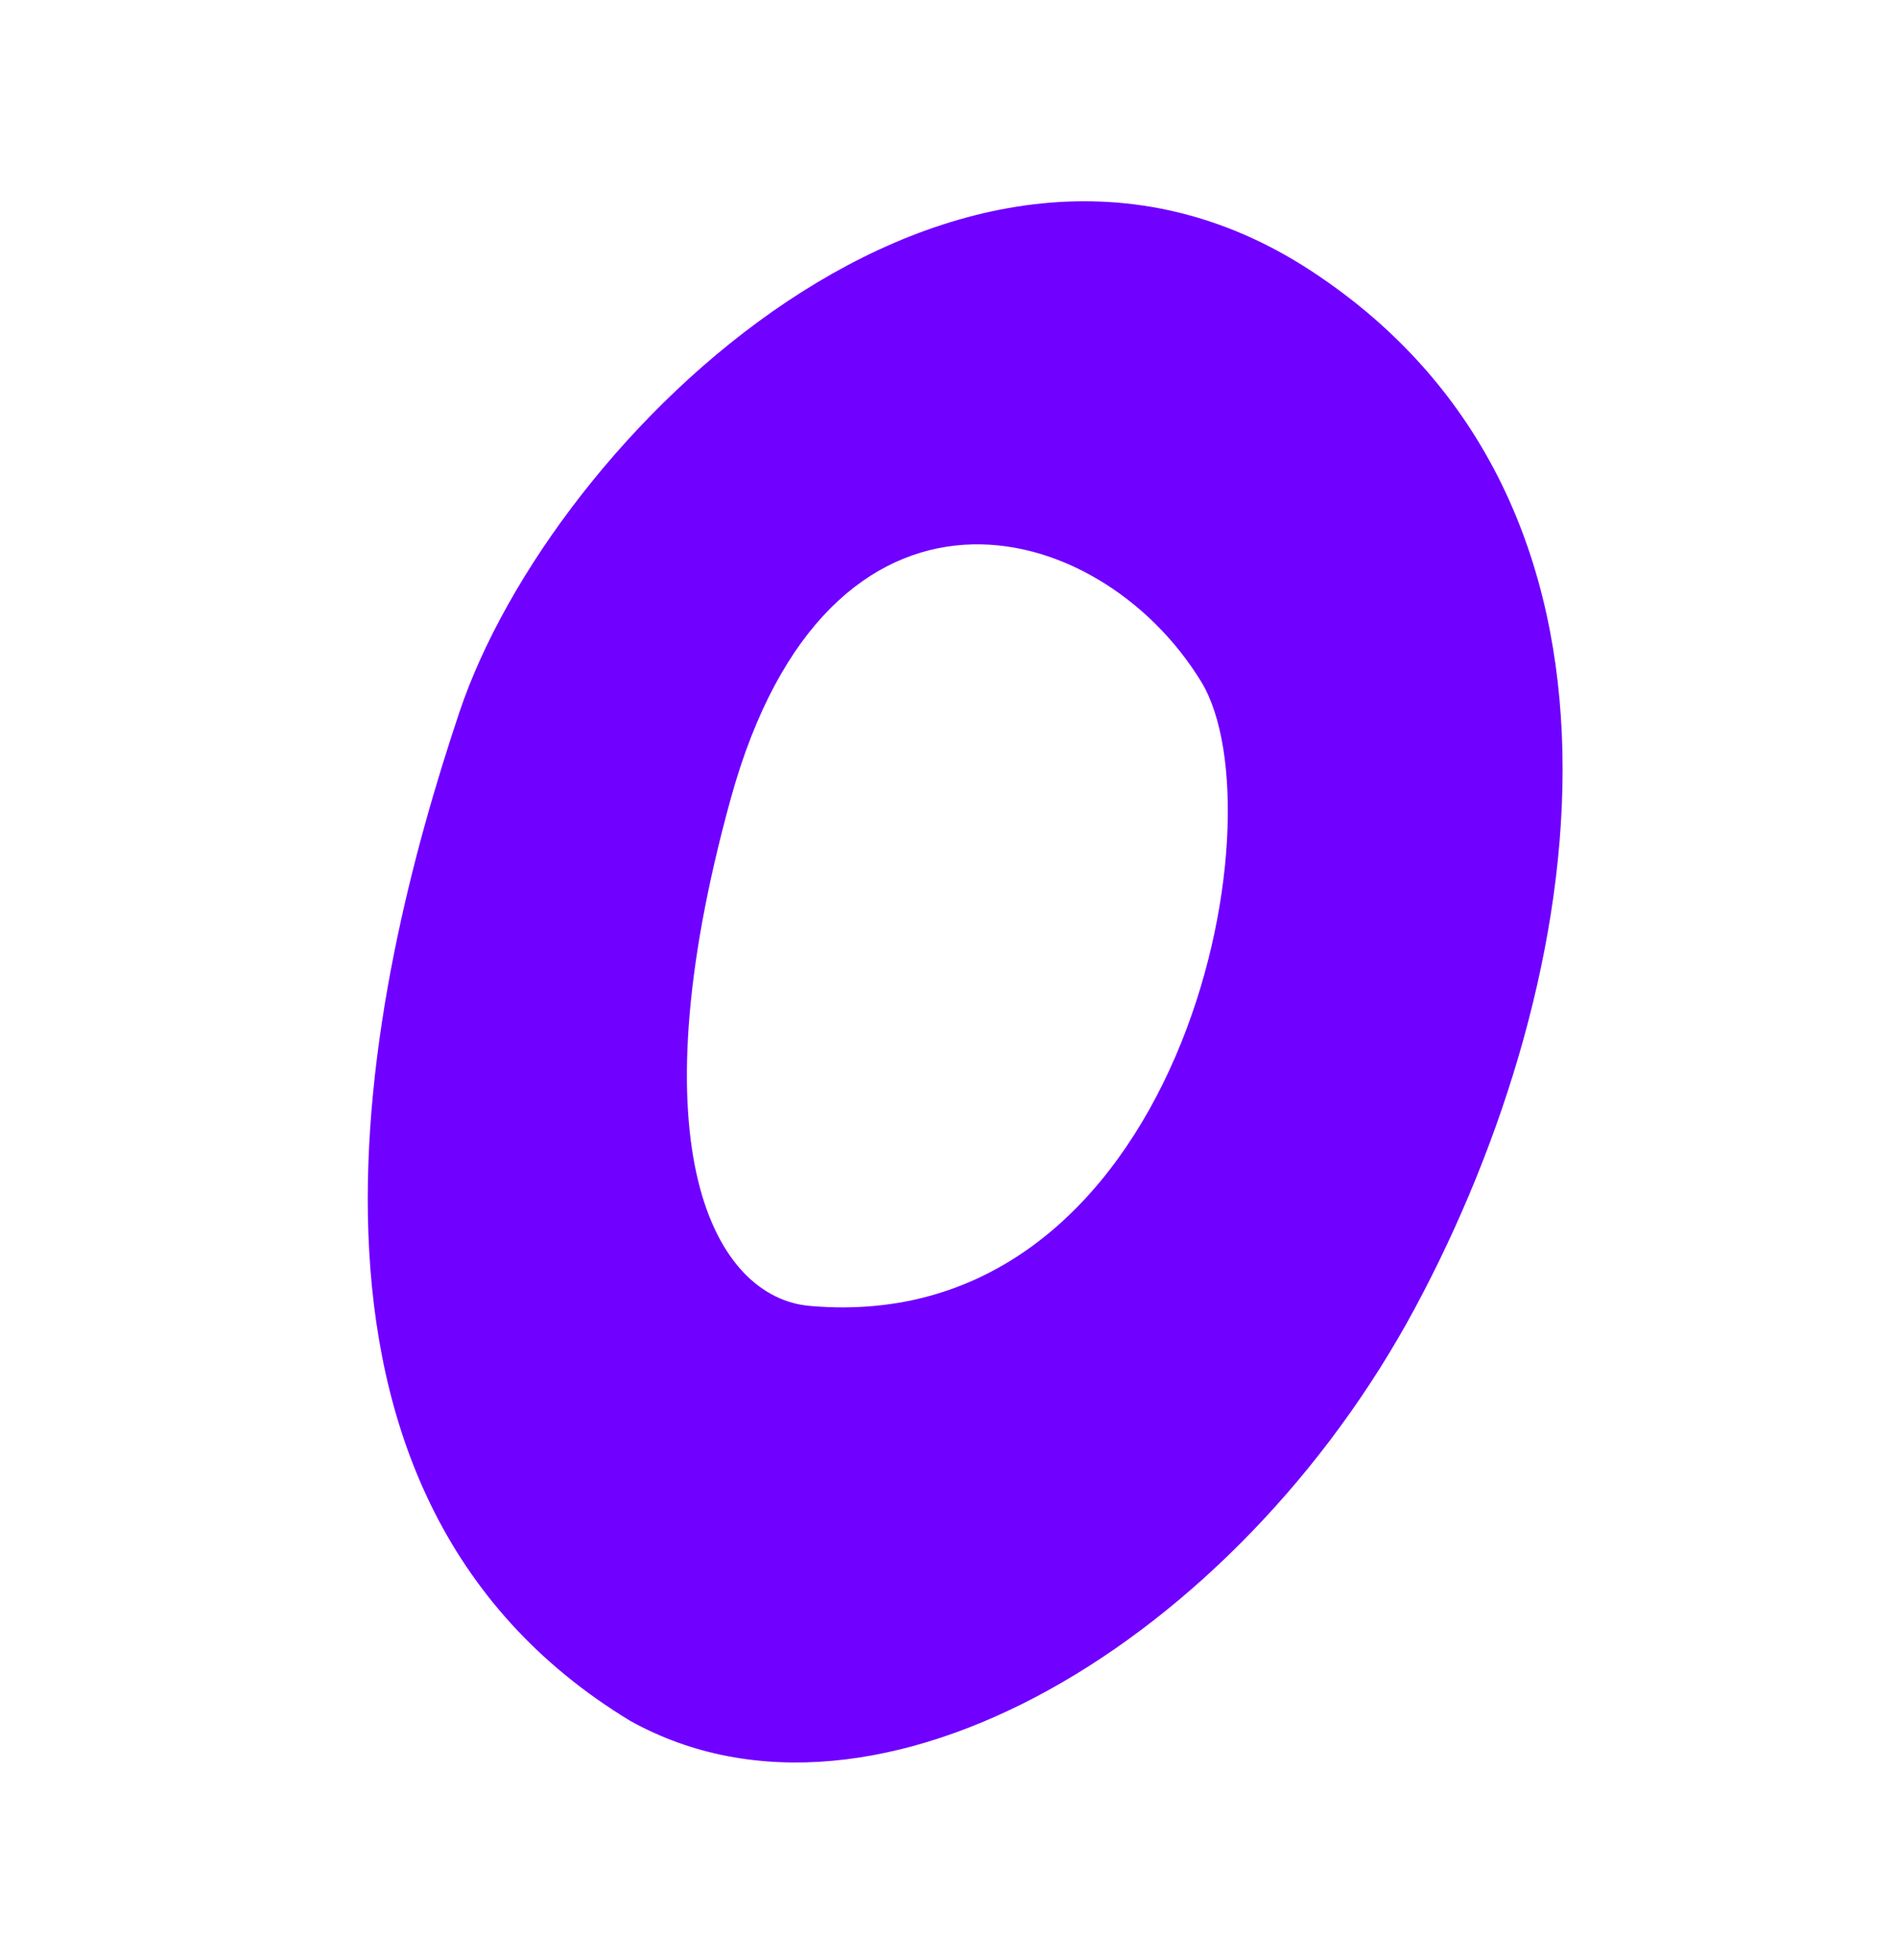
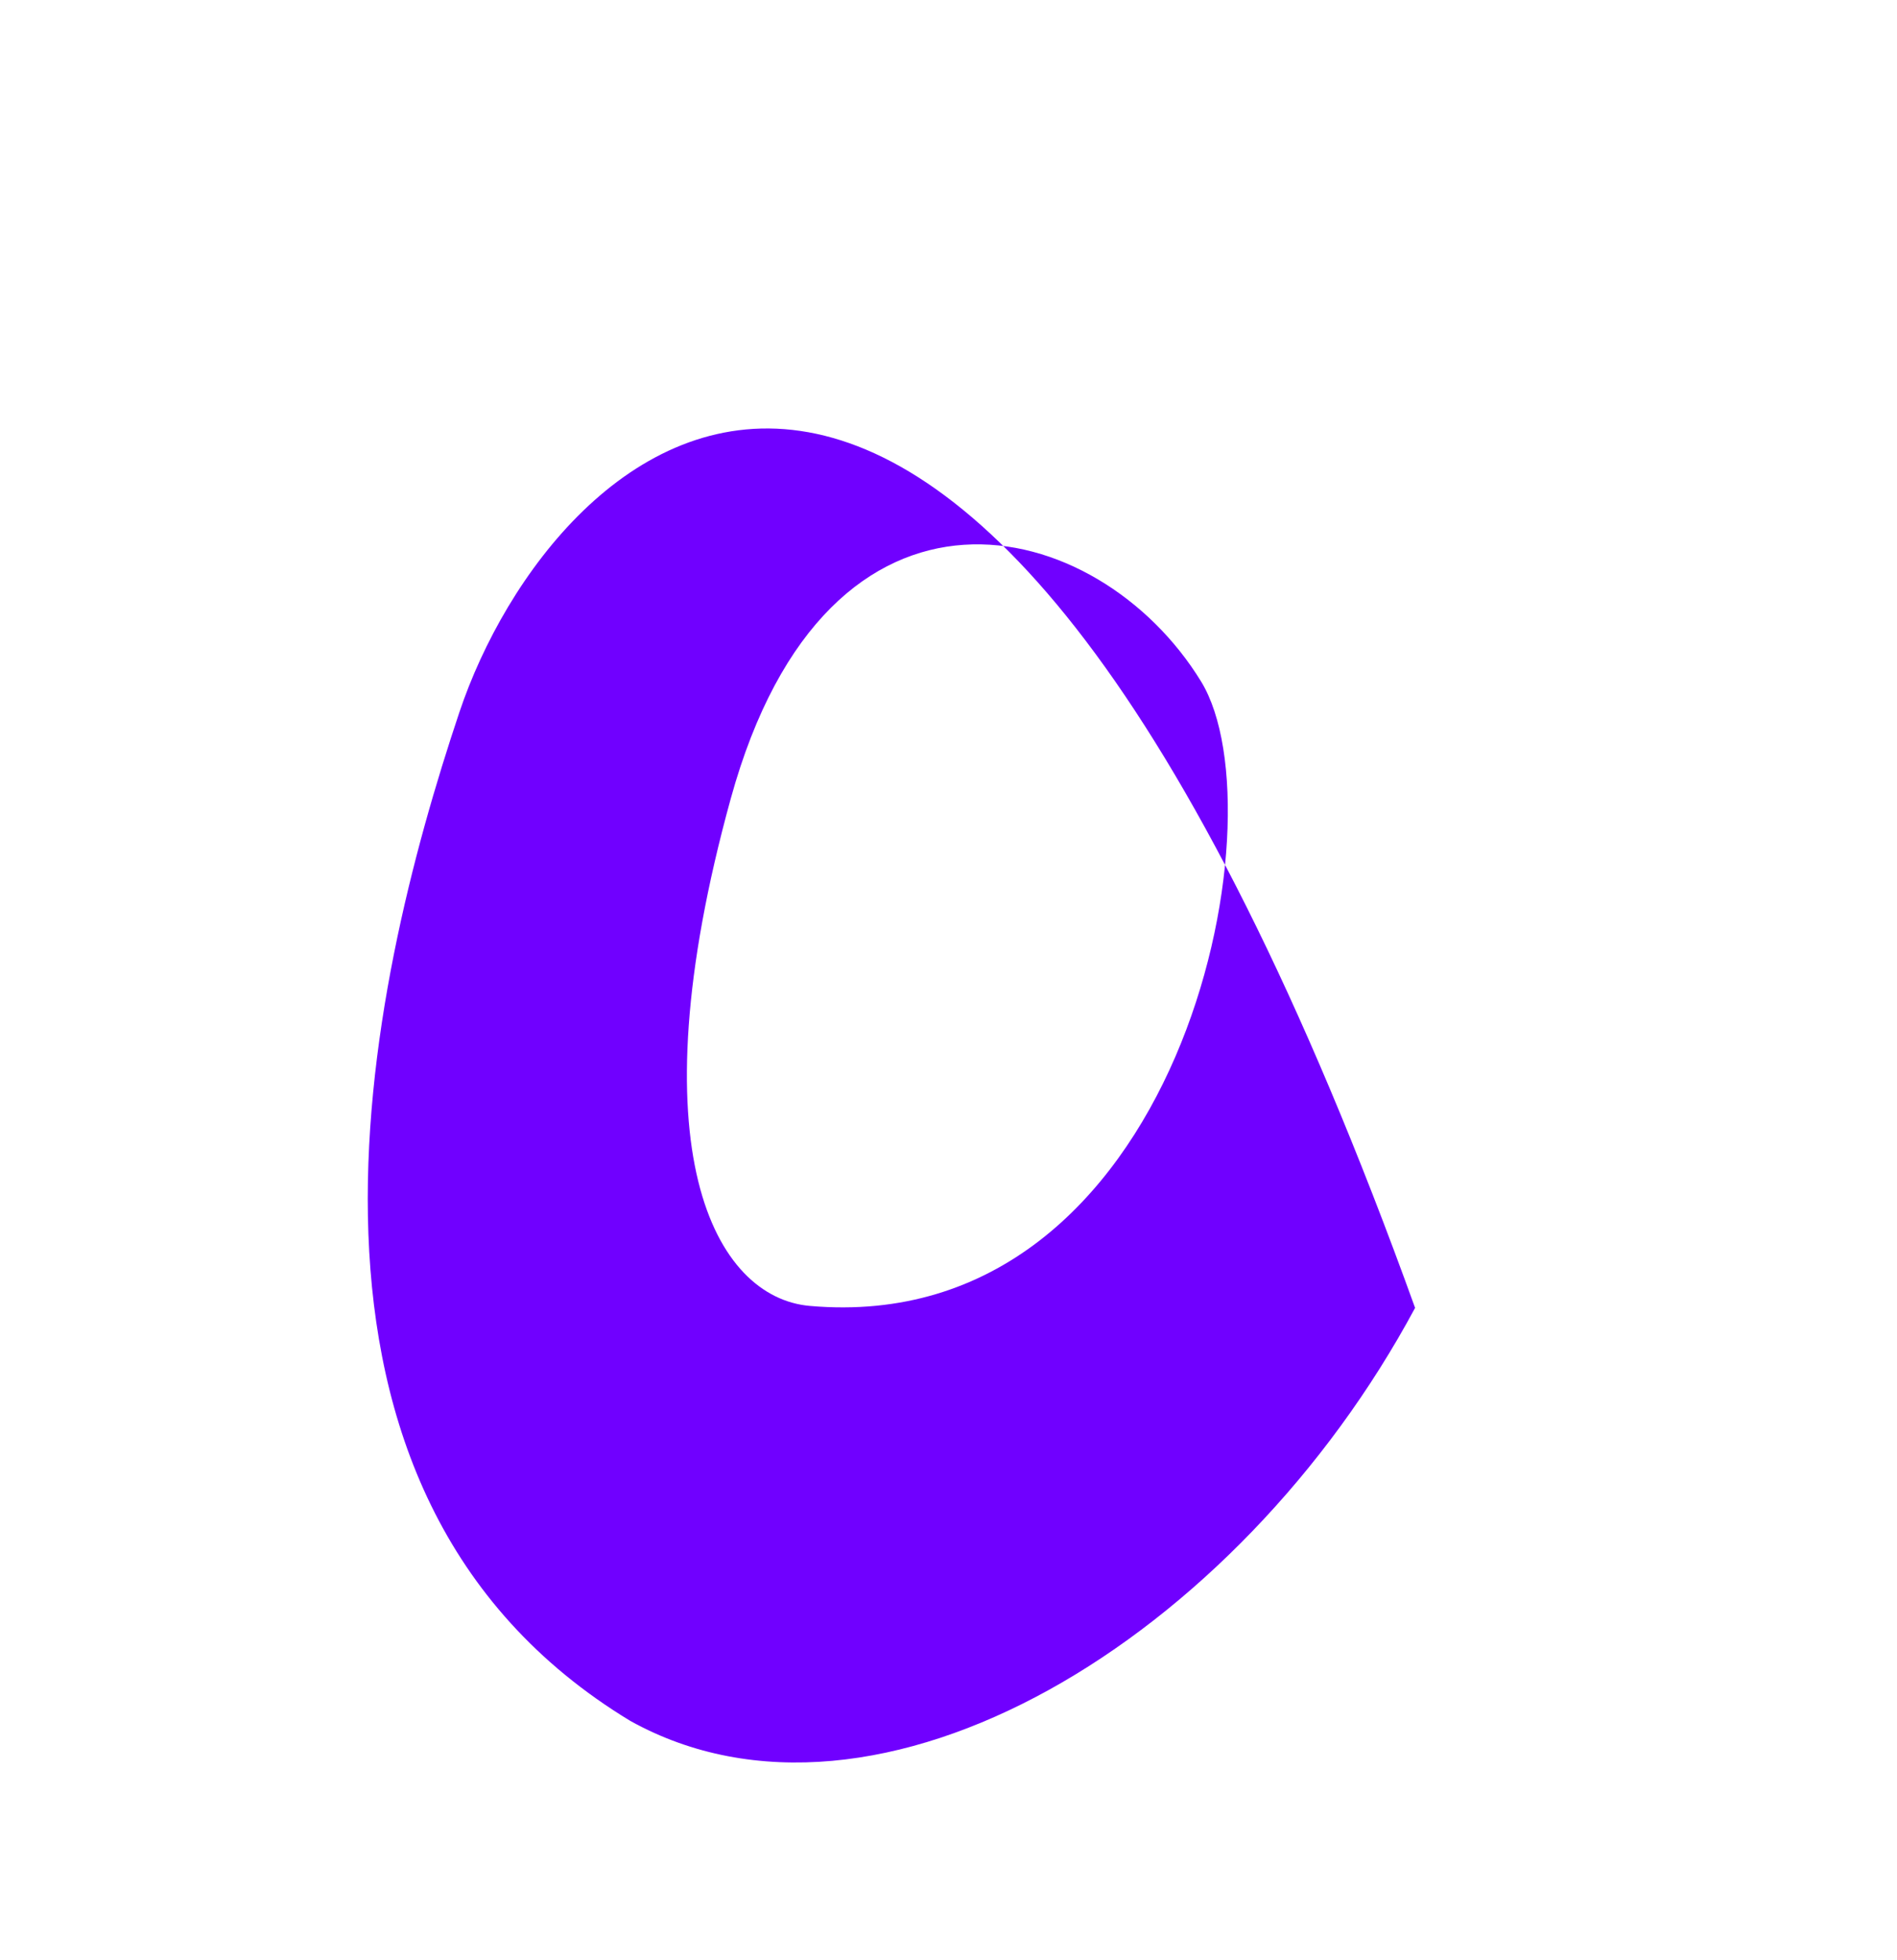
<svg xmlns="http://www.w3.org/2000/svg" width="428" height="442" viewBox="0 0 428 442" fill="none">
-   <path fill-rule="evenodd" clip-rule="evenodd" d="M142.204 388.114C197.993 419.109 279.211 369.541 319.273 294.965C359.335 220.389 375.657 113.389 295.861 61.119C216.066 8.85 124.49 98.448 103.641 160.649C82.791 222.85 56.91 336.43 142.204 388.114ZM182.701 294.523C266.272 301.891 289.663 184.193 270.995 153.708C247.779 115.796 186.822 100.589 164.881 180.083C142.94 259.577 161.297 292.636 182.701 294.523Z" fill="#7000FF" />
+   <path fill-rule="evenodd" clip-rule="evenodd" d="M142.204 388.114C197.993 419.109 279.211 369.541 319.273 294.965C216.066 8.85 124.49 98.448 103.641 160.649C82.791 222.85 56.91 336.43 142.204 388.114ZM182.701 294.523C266.272 301.891 289.663 184.193 270.995 153.708C247.779 115.796 186.822 100.589 164.881 180.083C142.94 259.577 161.297 292.636 182.701 294.523Z" fill="#7000FF" />
</svg>